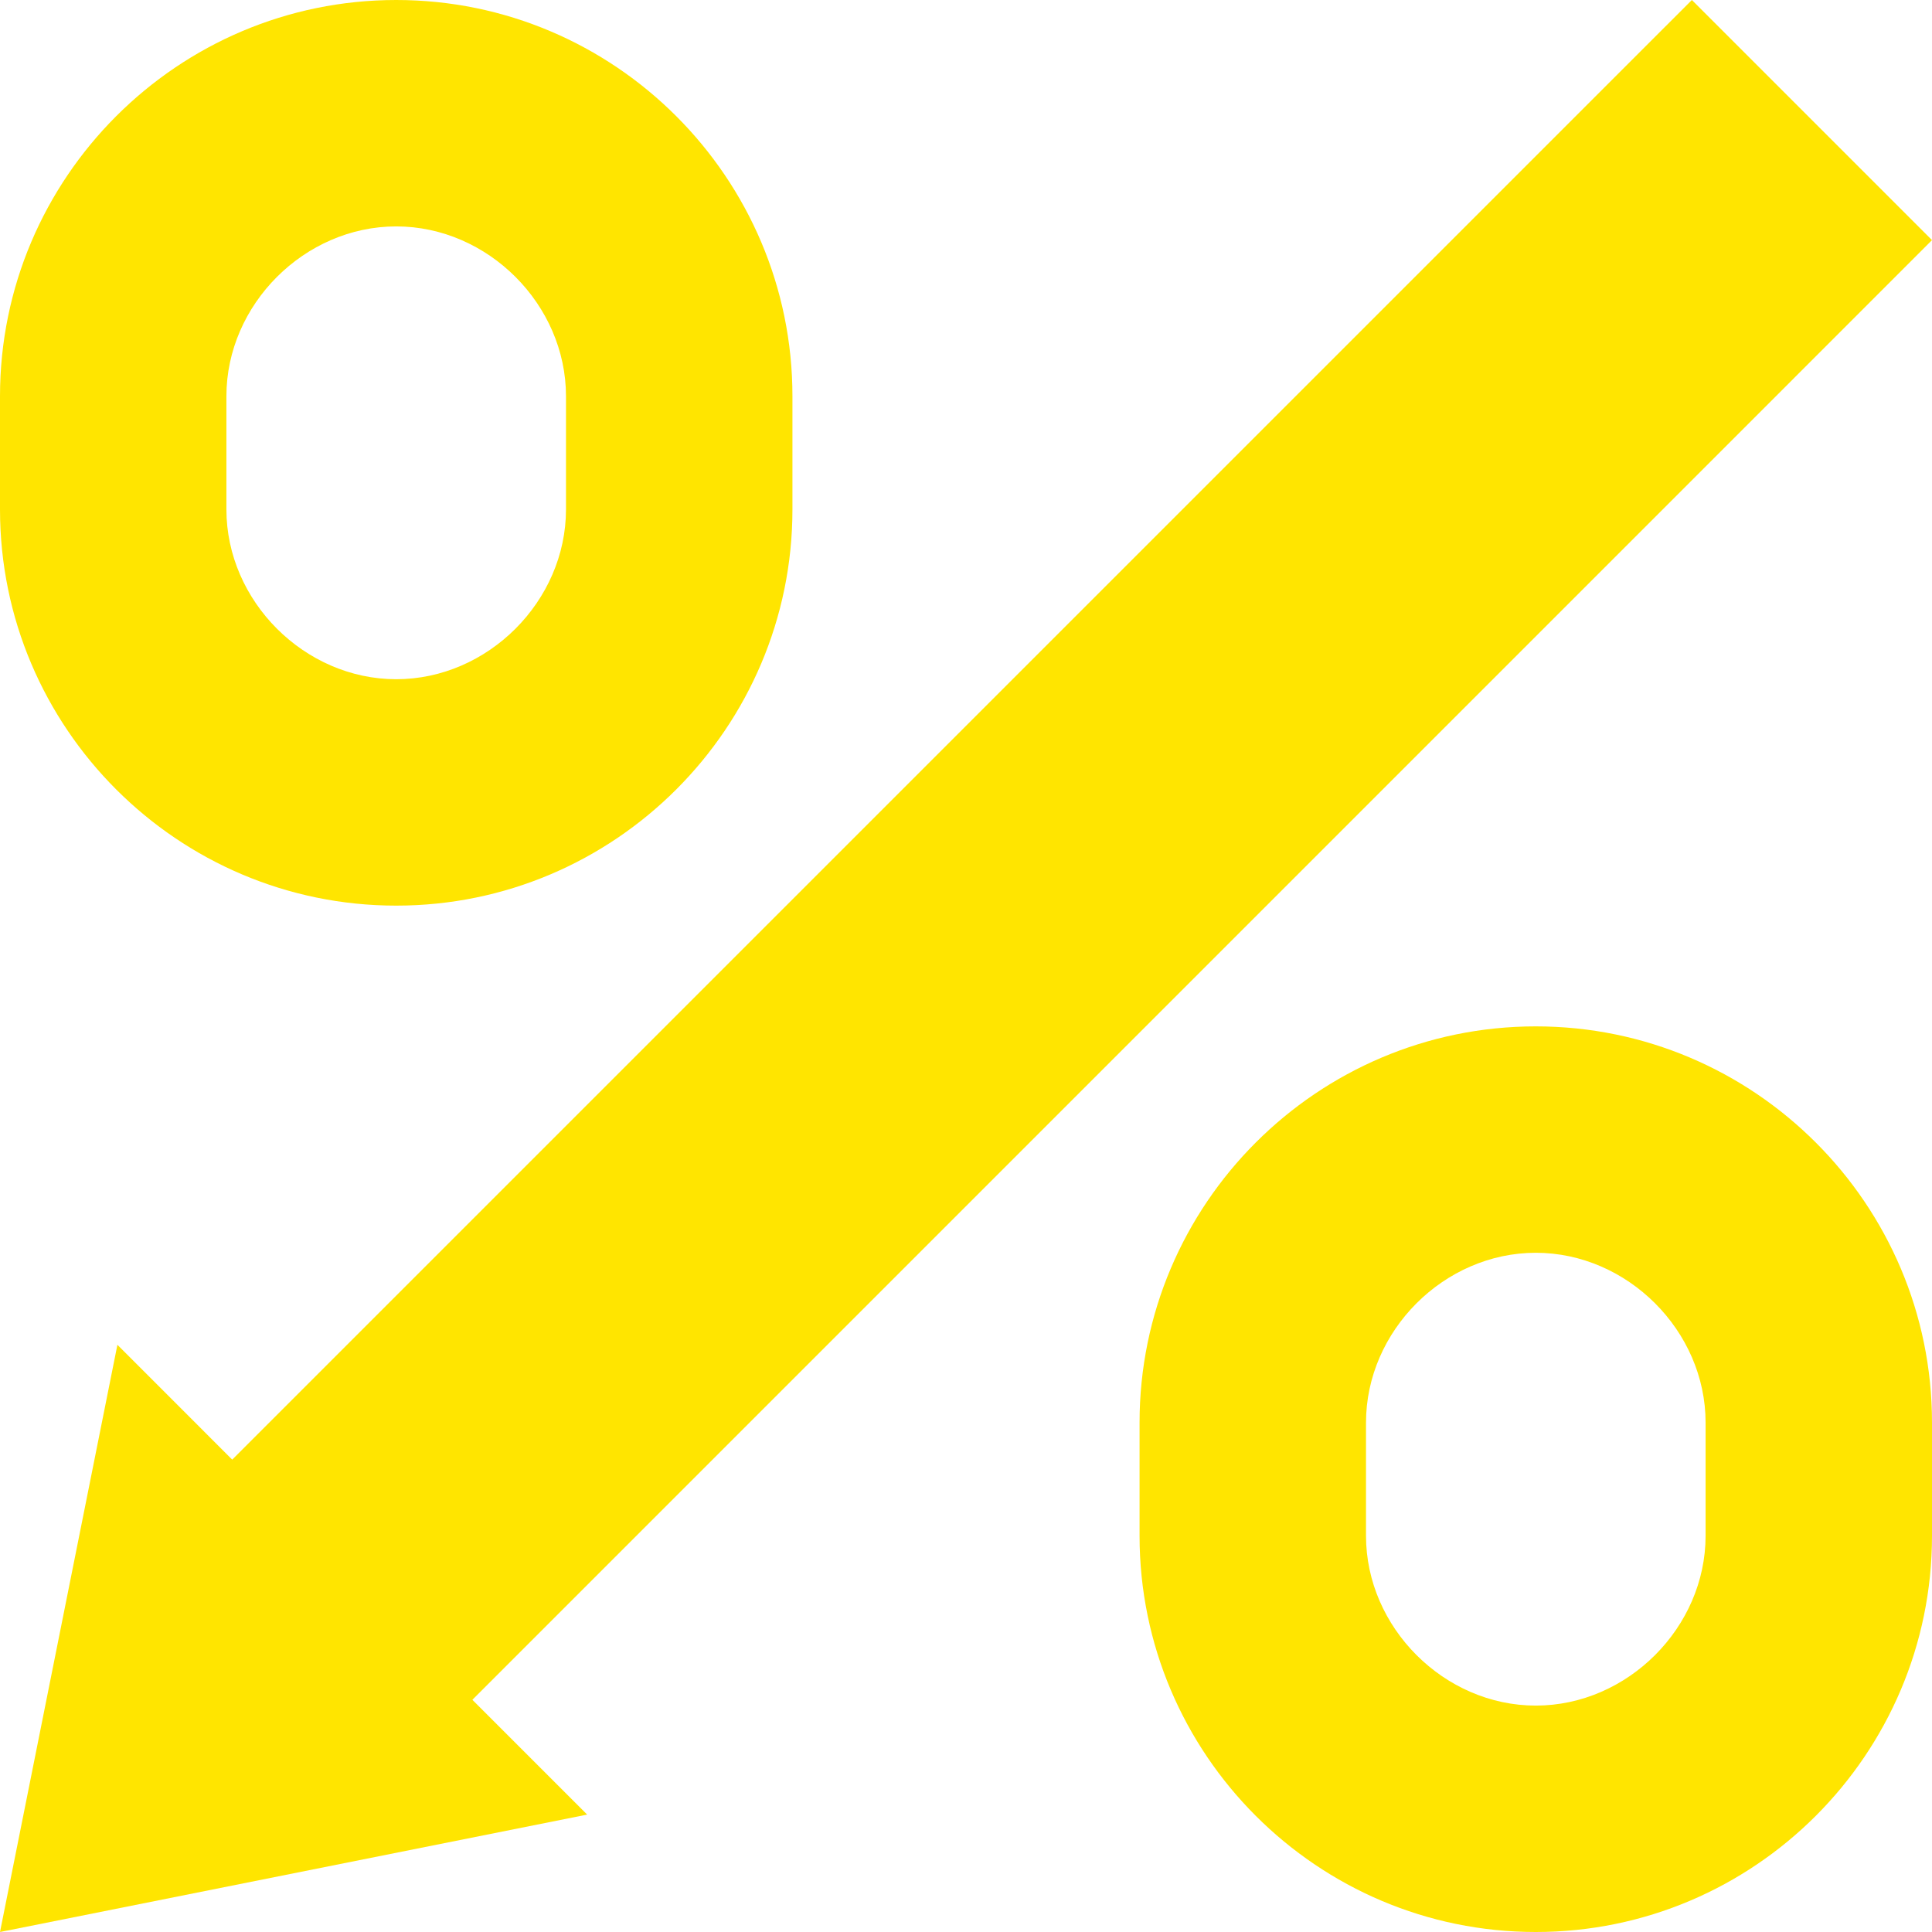
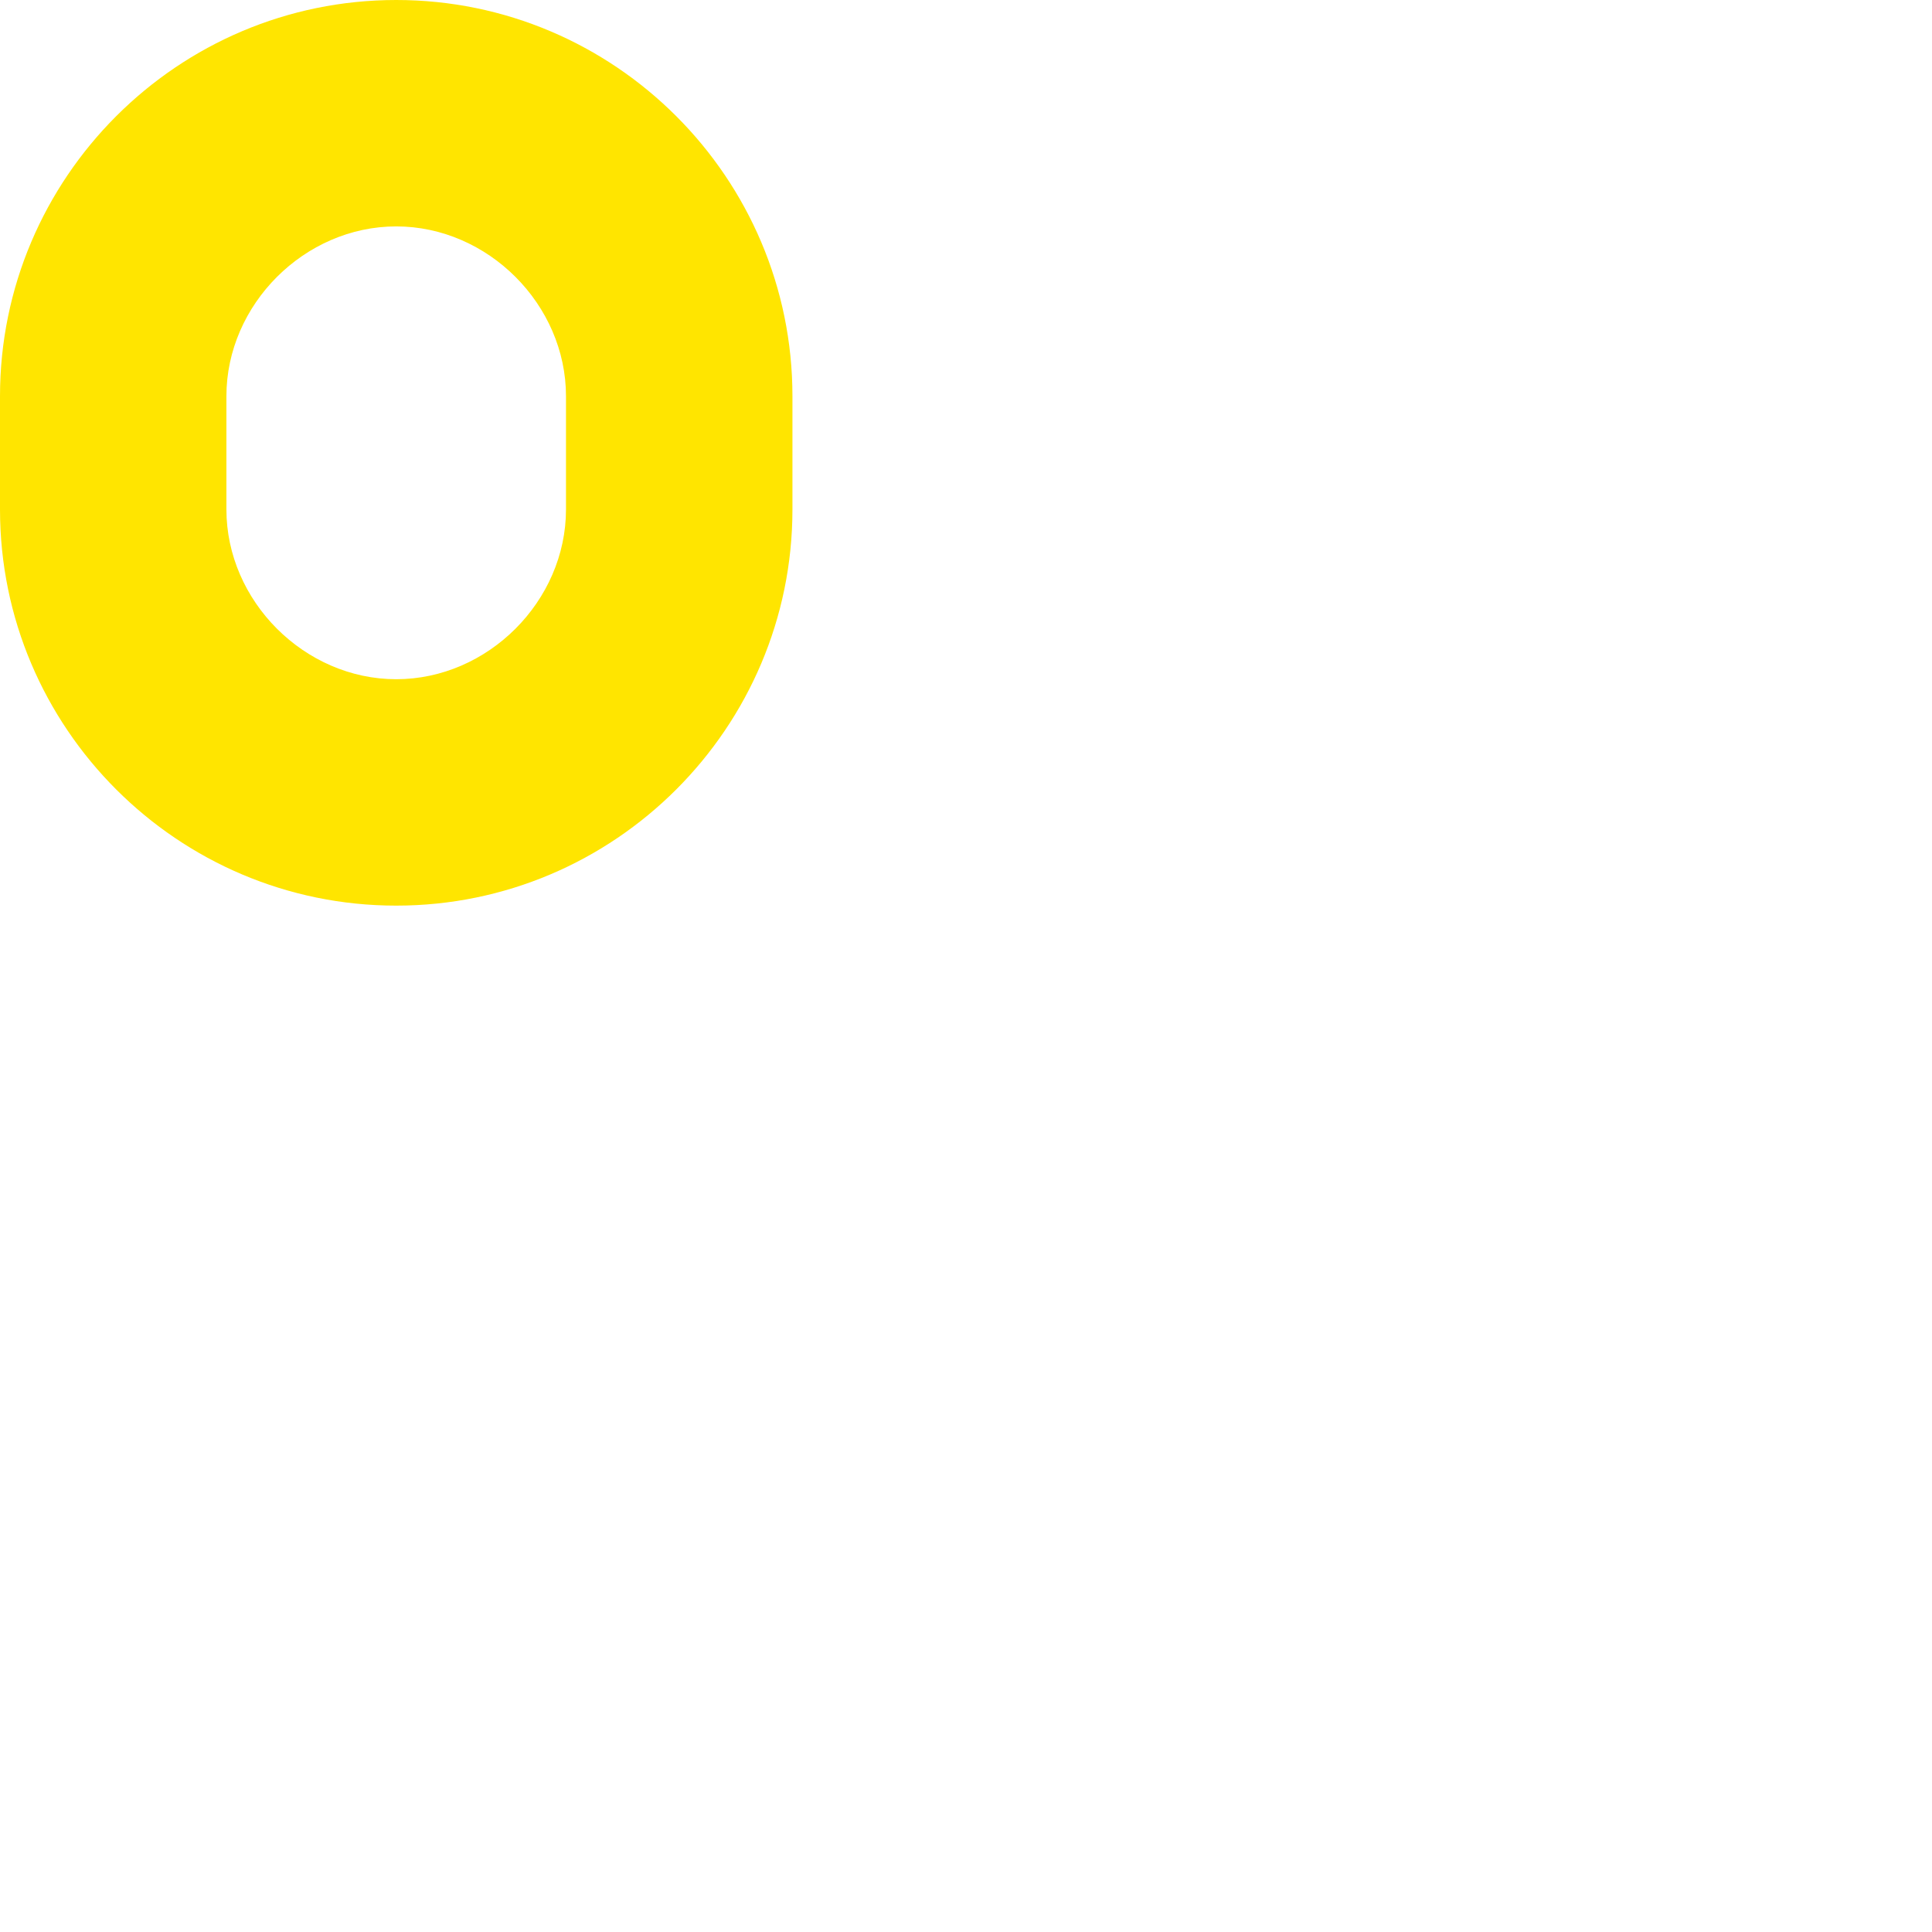
<svg xmlns="http://www.w3.org/2000/svg" width="48" height="48" viewBox="0 0 48 48" fill="none">
  <desc>
			Created with Pixso.
	</desc>
  <defs />
-   <path id="Vector" d="M42.034 0L48 5.966L11.736 42.231L14.588 45.083L0 48L2.917 33.411L5.769 36.264L42.034 0Z" fill="#FFE500" fill-opacity="1" fill-rule="nonzero" />
-   <path id="Vector" d="M38.156 48C43.584 48 48 43.584 48 38.156L48 35.344C48 29.916 43.584 25.5 38.156 25.5C32.728 25.5 28.312 29.916 28.312 35.344L28.312 38.156C28.312 43.584 32.728 48 38.156 48ZM33.938 35.344C33.938 33.066 35.878 31.125 38.156 31.125C40.434 31.125 42.375 33.066 42.375 35.344L42.375 38.156C42.375 40.434 40.434 42.375 38.156 42.375C35.878 42.375 33.938 40.434 33.938 38.156L33.938 35.344Z" fill="#FFE500" fill-opacity="1" fill-rule="nonzero" />
  <path id="Vector" d="M9.844 22.5C15.272 22.5 19.688 18.084 19.688 12.656L19.688 9.844C19.688 4.416 15.272 0 9.844 0C4.416 0 0 4.416 0 9.844L0 12.656C0 18.084 4.416 22.5 9.844 22.5ZM5.625 9.844C5.625 7.566 7.566 5.625 9.844 5.625C12.122 5.625 14.062 7.566 14.062 9.844L14.062 12.656C14.062 14.934 12.122 16.875 9.844 16.875C7.566 16.875 5.625 14.934 5.625 12.656L5.625 9.844Z" fill="#FFE500" fill-opacity="1" fill-rule="nonzero" />
</svg>